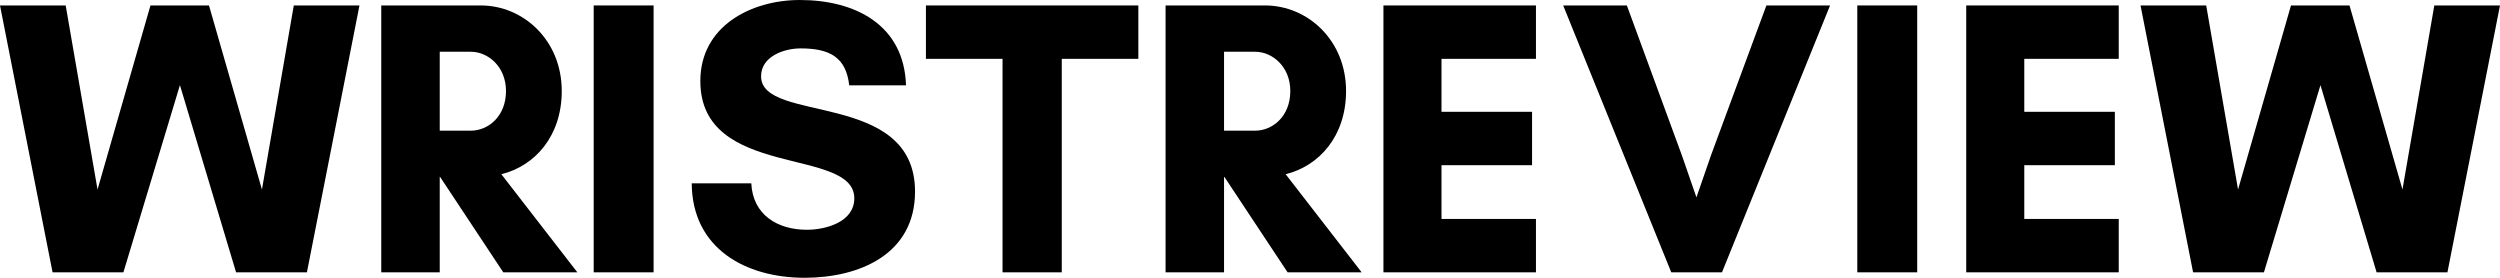
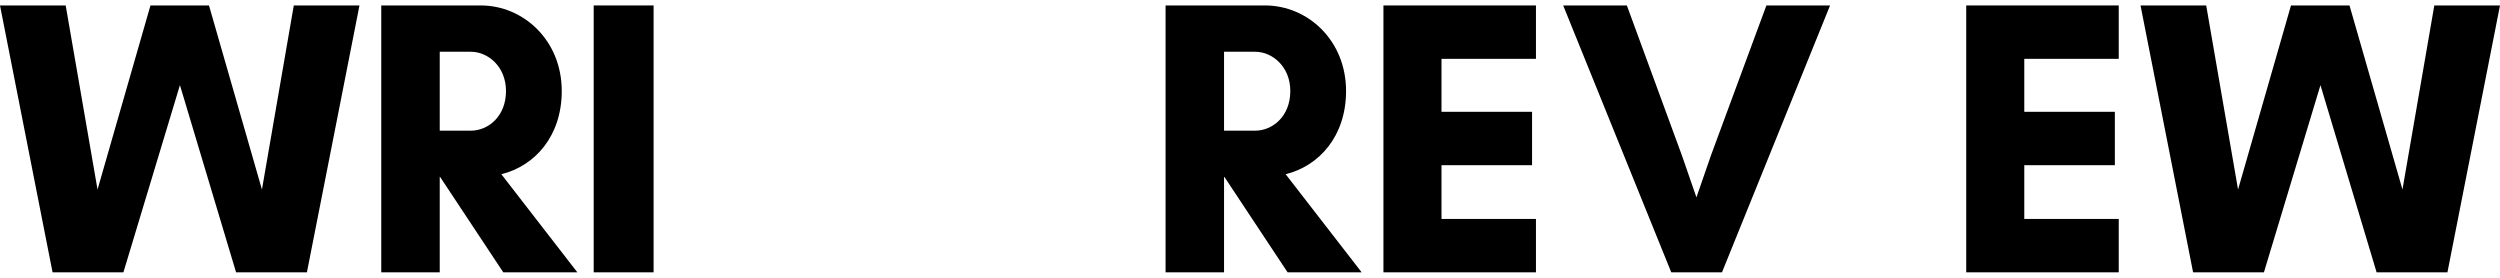
<svg xmlns="http://www.w3.org/2000/svg" version="1.1" viewBox="0 0 459 51" height="51px" width="459px">
  <title>WRISTREVIEW-3</title>
  <g fill-rule="evenodd" fill="none" stroke-width="1" stroke="none" id="Page-1">
    <g fill-rule="nonzero" fill="#000000" transform="translate(-140, -1835)" id="Artboard">
      <g transform="translate(140, 1835)" id="WRISTREVIEW-3">
        <g transform="translate(0, 1)" id="glyph0-0">
          <polygon points="66 0 53.94 0 48.093 33.797 38.369 0 27.626 0 17.907 33.797 12.06 0 8.2824321e-16 0 9.651 49 22.657 49 33.036 14.629 43.343 49 56.349 49" id="Path" />
        </g>
        <g transform="translate(70, 1)" id="glyph0-1">
          <path id="Shape" d="M10.735,31.489 L10.806,31.489 L22.402,49 L36,49 L22.045,30.986 C28.2,29.473 33.137,23.995 33.137,15.711 C33.137,6.416 26.121,0 18.25,0 L0,0 L0,49 L10.735,49 L10.735,31.489 Z M16.461,8.504 C19.61,8.504 22.901,11.243 22.901,15.711 C22.901,20.394 19.61,22.989 16.461,22.989 L10.735,22.989 L10.735,8.504 L16.461,8.504 Z" />
        </g>
        <g transform="translate(109, 1)" id="glyph0-2">
          <polygon points="11 49 11 0 0 0 0 49" id="Path" />
        </g>
        <g transform="translate(127, 0)" id="glyph0-3">
-           <path id="Path" d="M21.15,42.186 C15.825,42.186 11.223,39.513 10.936,33.661 L0,33.661 C0.072,45.652 9.927,51 20.715,51 C30.714,51 41,46.737 41,35.178 C41,16.47 12.733,22.754 12.733,14.013 C12.733,10.331 16.977,8.886 19.998,8.886 C25.39,8.886 28.339,10.547 28.917,15.673 L39.346,15.673 C38.983,4.479 29.921,0 19.855,0 C10.936,0 1.582,4.767 1.582,14.881 C1.582,33.013 29.849,26.873 29.849,36.407 C29.849,40.813 24.529,42.186 21.15,42.186 Z" />
-         </g>
+           </g>
        <g transform="translate(170, 1)" id="glyph0-4">
-           <polygon points="24.939 9.802 39 9.802 39 0 0 0 0 9.802 14.066 9.802 14.066 49 24.939 49" id="Path" />
-         </g>
+           </g>
        <g transform="translate(214, 1)" id="glyph0-1">
          <path id="Shape" d="M10.735,31.489 L10.806,31.489 L22.402,49 L36,49 L22.045,30.986 C28.2,29.473 33.137,23.995 33.137,15.711 C33.137,6.416 26.121,0 18.25,0 L0,0 L0,49 L10.735,49 L10.735,31.489 Z M16.461,8.504 C19.61,8.504 22.901,11.243 22.901,15.711 C22.901,20.394 19.61,22.989 16.461,22.989 L10.735,22.989 L10.735,8.504 L16.461,8.504 Z" />
        </g>
        <g transform="translate(254, 1)" id="glyph0-5">
          <polygon points="28 39.198 10.659 39.198 10.659 29.329 27.287 29.329 27.287 19.527 10.659 19.527 10.659 9.802 28 9.802 28 0 0 0 0 49 28 49" id="Path" />
        </g>
        <g transform="translate(287, 1)" id="glyph0-6">
          <polygon points="49 0 37.309 0 27.133 27.529 24.466 35.238 21.795 27.529 11.691 0 0 0 19.844 49 29.156 49" id="Path" />
        </g>
        <g transform="translate(341, 1)" id="glyph0-2">
-           <polygon points="11 49 11 0 0 0 0 49" id="Path" />
-         </g>
+           </g>
        <g transform="translate(361, 1)" id="glyph0-5">
          <polygon points="28 39.198 10.659 39.198 10.659 29.329 27.287 29.329 27.287 19.527 10.659 19.527 10.659 9.802 28 9.802 28 0 0 0 0 49 28 49" id="Path" />
        </g>
        <g transform="translate(393, 1)" id="glyph0-0">
          <polygon points="66 0 53.94 0 48.093 33.797 38.369 0 27.626 0 17.907 33.797 12.06 0 0 0 9.651 49 22.657 49 33.036 14.629 43.343 49 56.349 49" id="Path" />
        </g>
      </g>
    </g>
  </g>
</svg>